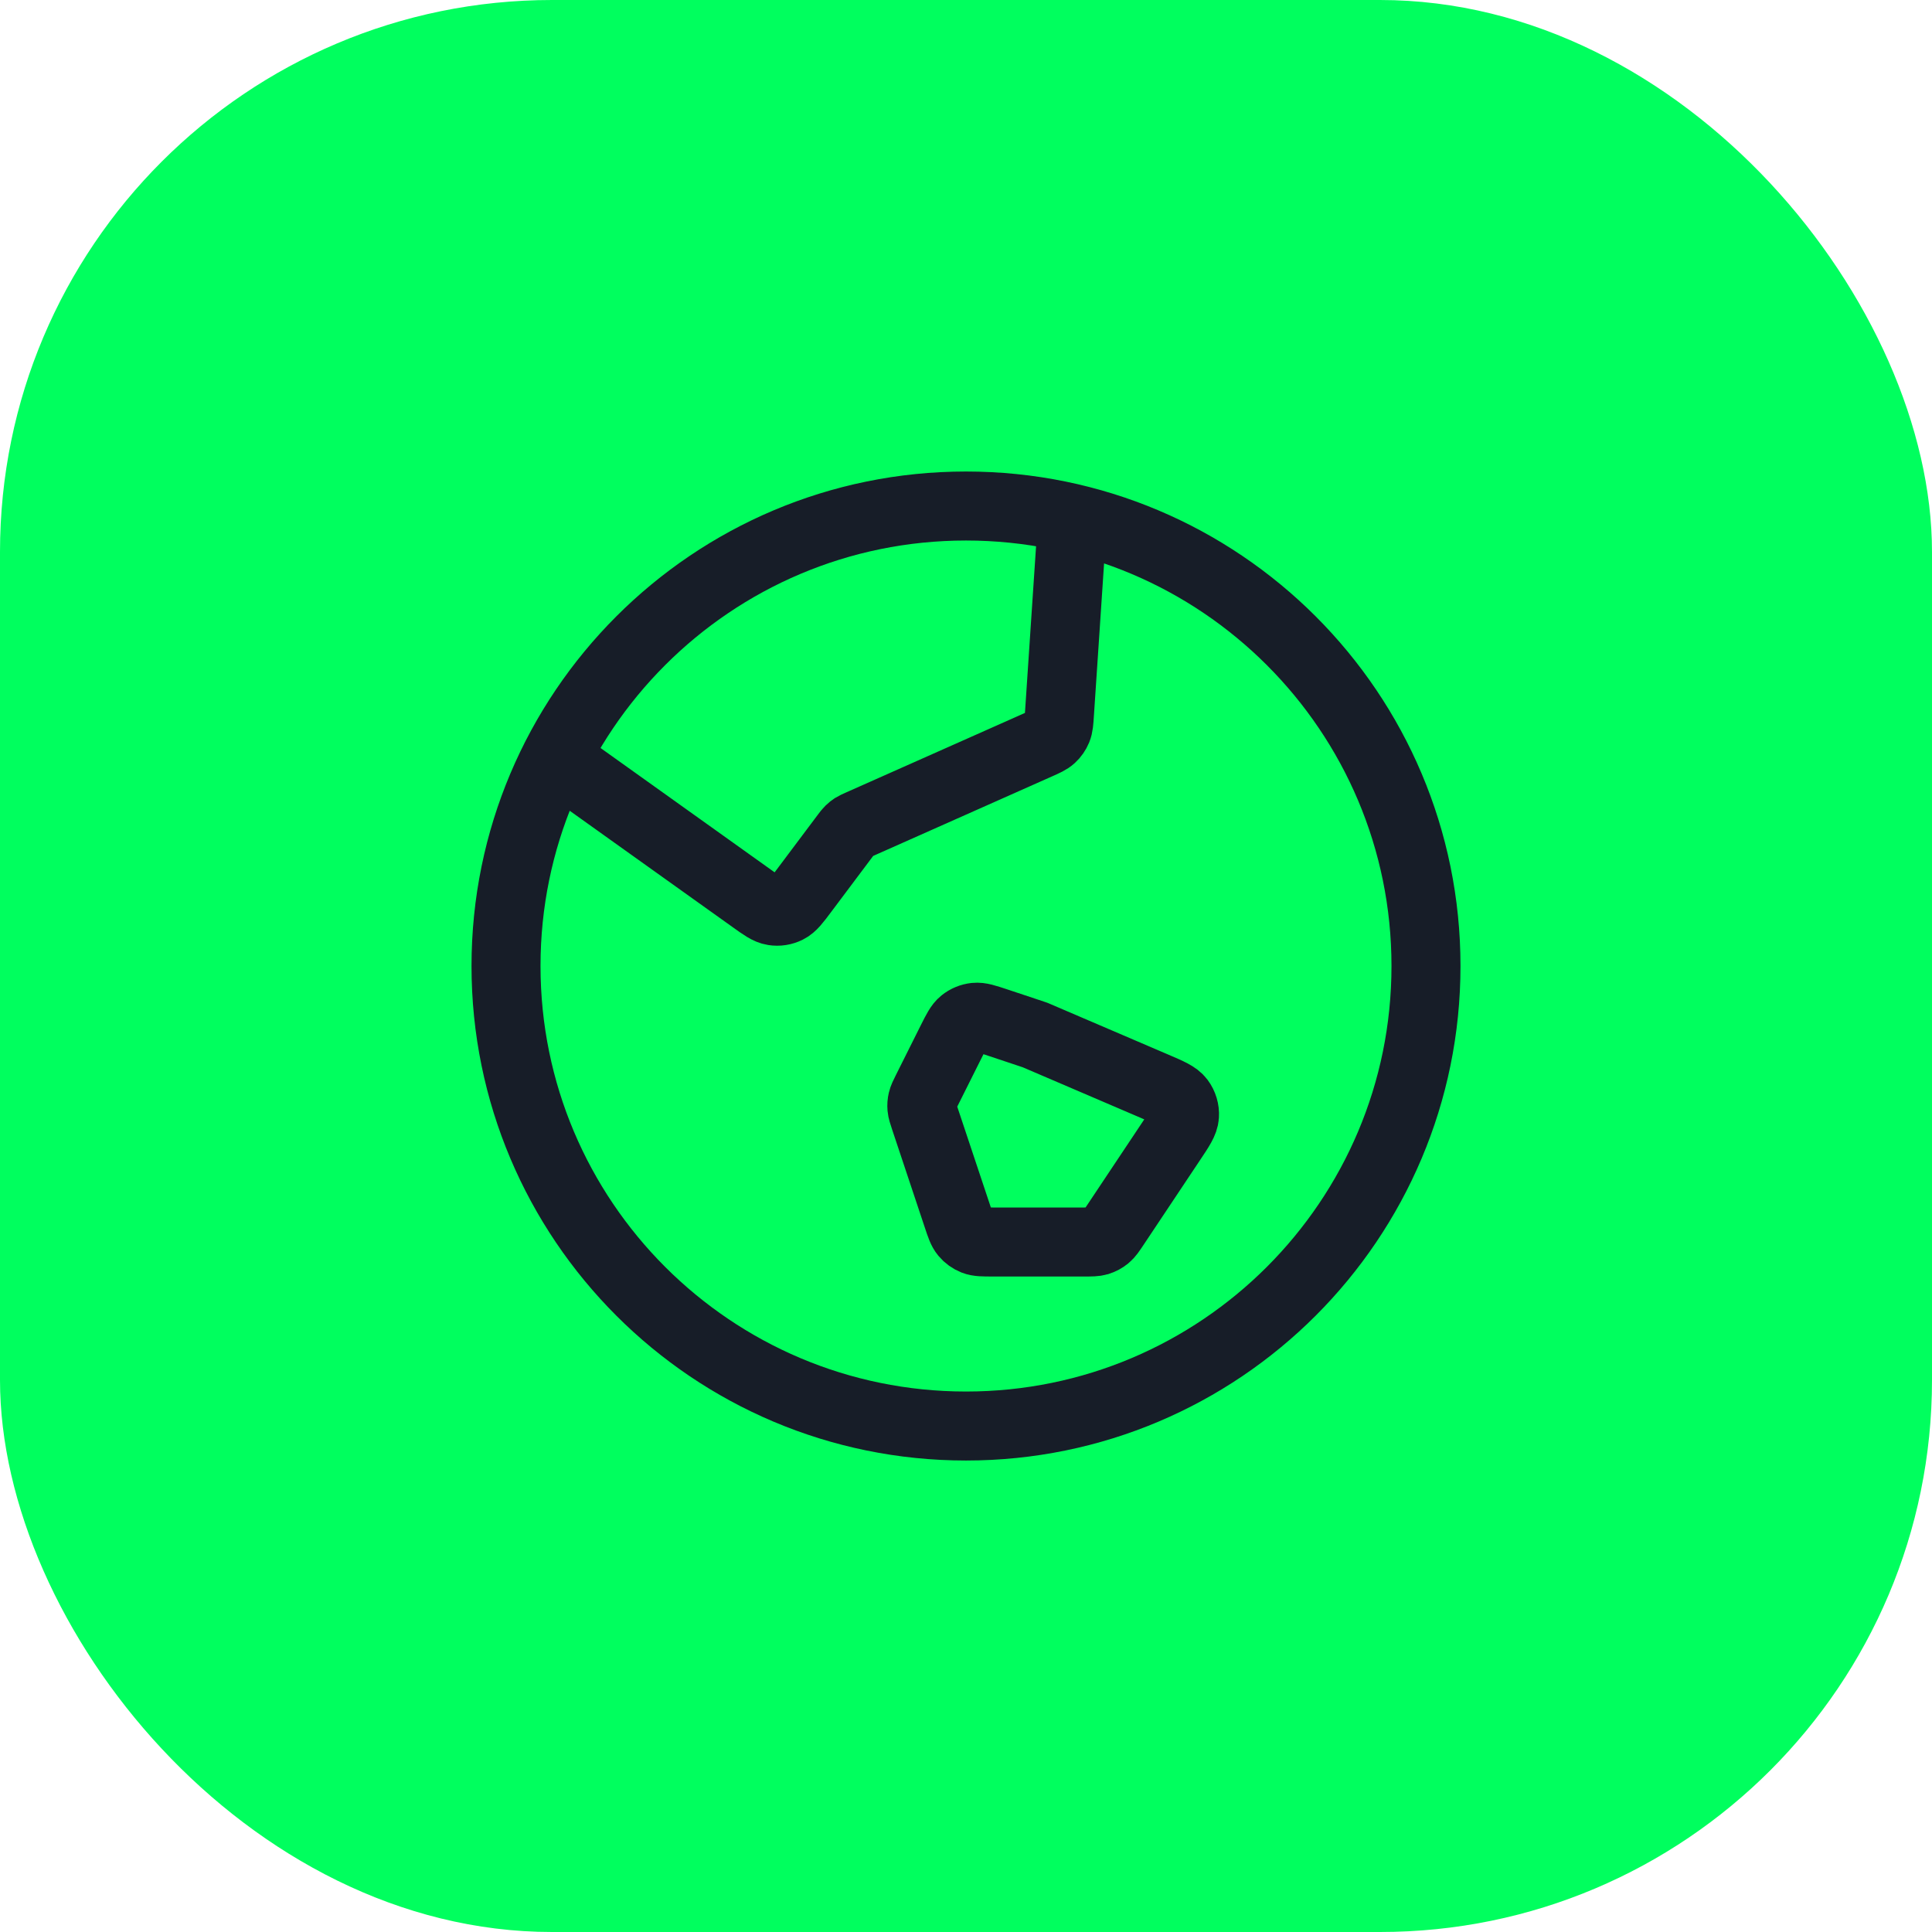
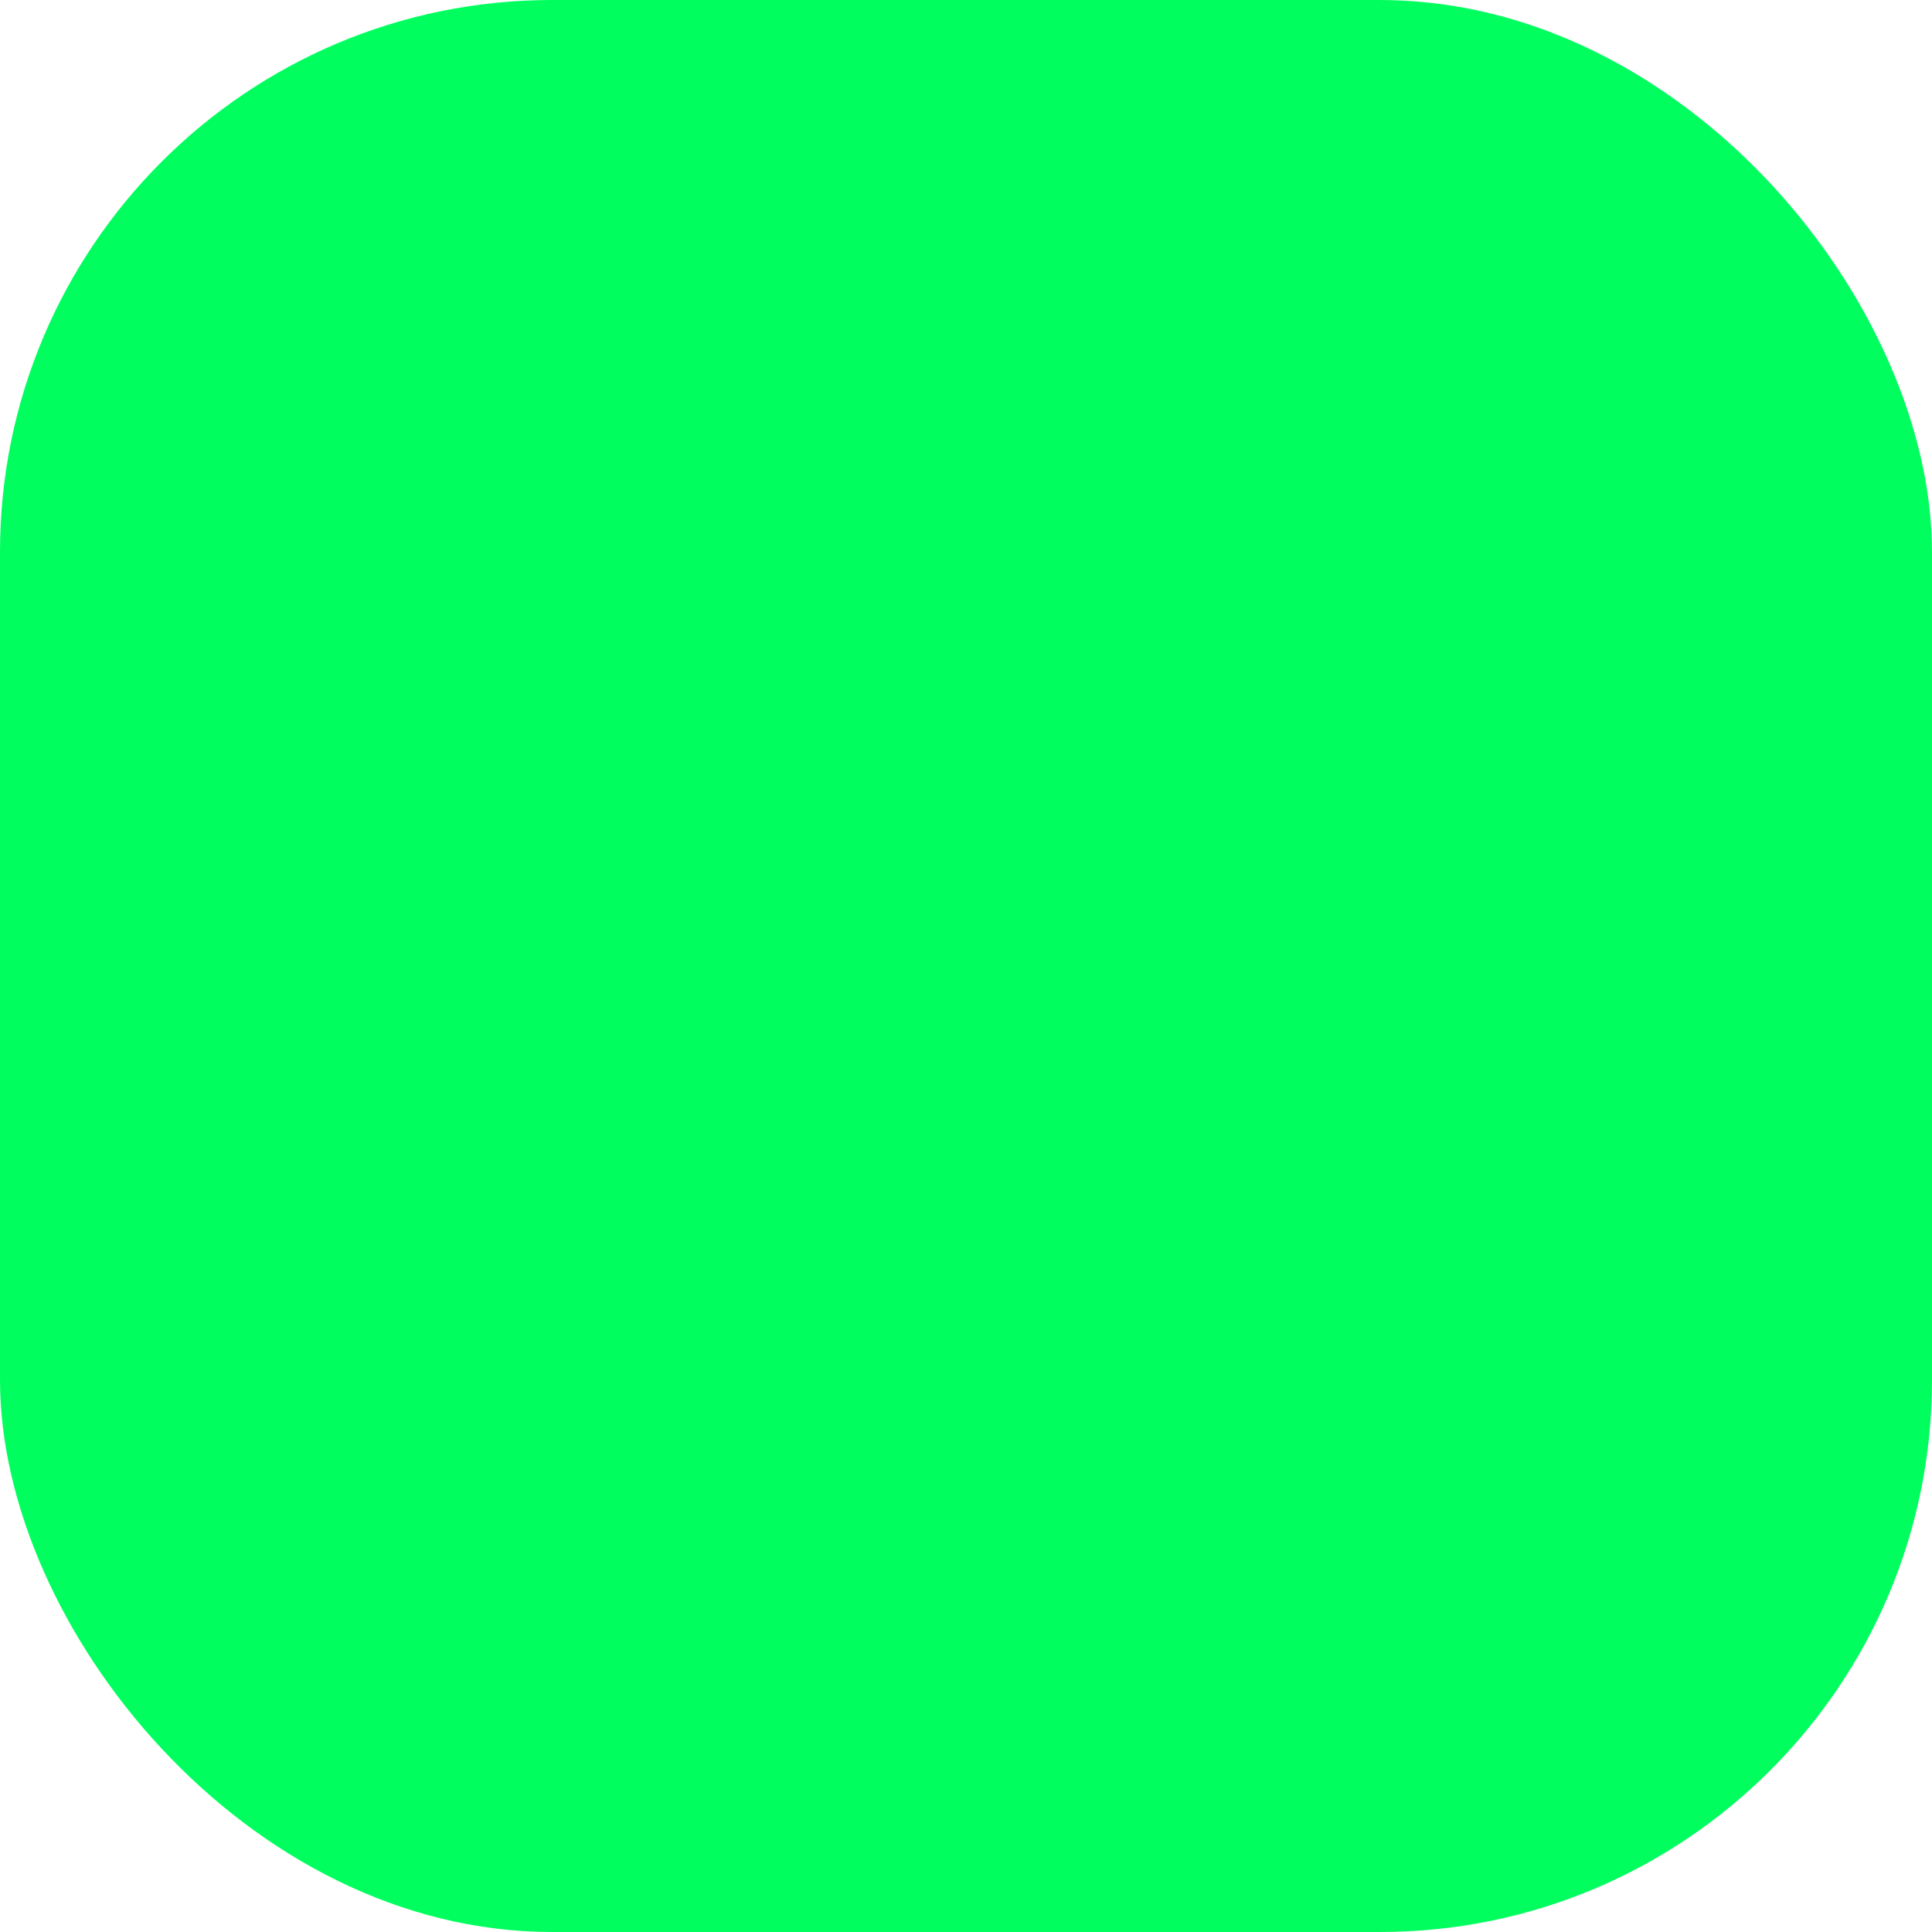
<svg xmlns="http://www.w3.org/2000/svg" width="56" height="56" viewBox="0 0 56 56" fill="none">
  <rect width="56" height="56" rx="16" fill="#00FF5E" />
-   <path d="M16.101 21.977L21.819 26.061C22.116 26.274 22.265 26.38 22.421 26.404C22.558 26.426 22.698 26.404 22.822 26.342C22.963 26.272 23.073 26.126 23.292 25.833L24.5 24.222C24.562 24.14 24.593 24.098 24.63 24.063C24.662 24.031 24.698 24.003 24.736 23.978C24.779 23.951 24.826 23.93 24.92 23.888L30.078 21.595C30.292 21.5 30.399 21.453 30.48 21.378C30.551 21.313 30.607 21.232 30.644 21.143C30.686 21.041 30.694 20.925 30.709 20.691L31.087 15.026M30 30L33.488 31.495C33.893 31.669 34.095 31.755 34.202 31.899C34.296 32.026 34.343 32.181 34.333 32.339C34.322 32.518 34.2 32.701 33.955 33.067L32.317 35.525C32.201 35.699 32.143 35.786 32.066 35.849C31.999 35.904 31.921 35.946 31.837 35.972C31.742 36 31.638 36 31.429 36H28.769C28.492 36 28.354 36 28.236 35.954C28.133 35.913 28.041 35.847 27.969 35.761C27.888 35.664 27.844 35.533 27.757 35.271L26.806 32.419C26.755 32.265 26.729 32.187 26.722 32.109C26.716 32.039 26.721 31.969 26.737 31.901C26.755 31.824 26.791 31.751 26.864 31.605L27.586 30.161C27.733 29.868 27.806 29.721 27.919 29.63C28.019 29.55 28.139 29.5 28.267 29.486C28.411 29.471 28.566 29.523 28.878 29.626L30 30ZM41.333 28C41.333 35.364 35.364 41.334 28 41.334C20.636 41.334 14.667 35.364 14.667 28C14.667 20.637 20.636 14.667 28 14.667C35.364 14.667 41.333 20.637 41.333 28Z" stroke="#171D28" stroke-width="2" stroke-linecap="round" stroke-linejoin="round" />
</svg>